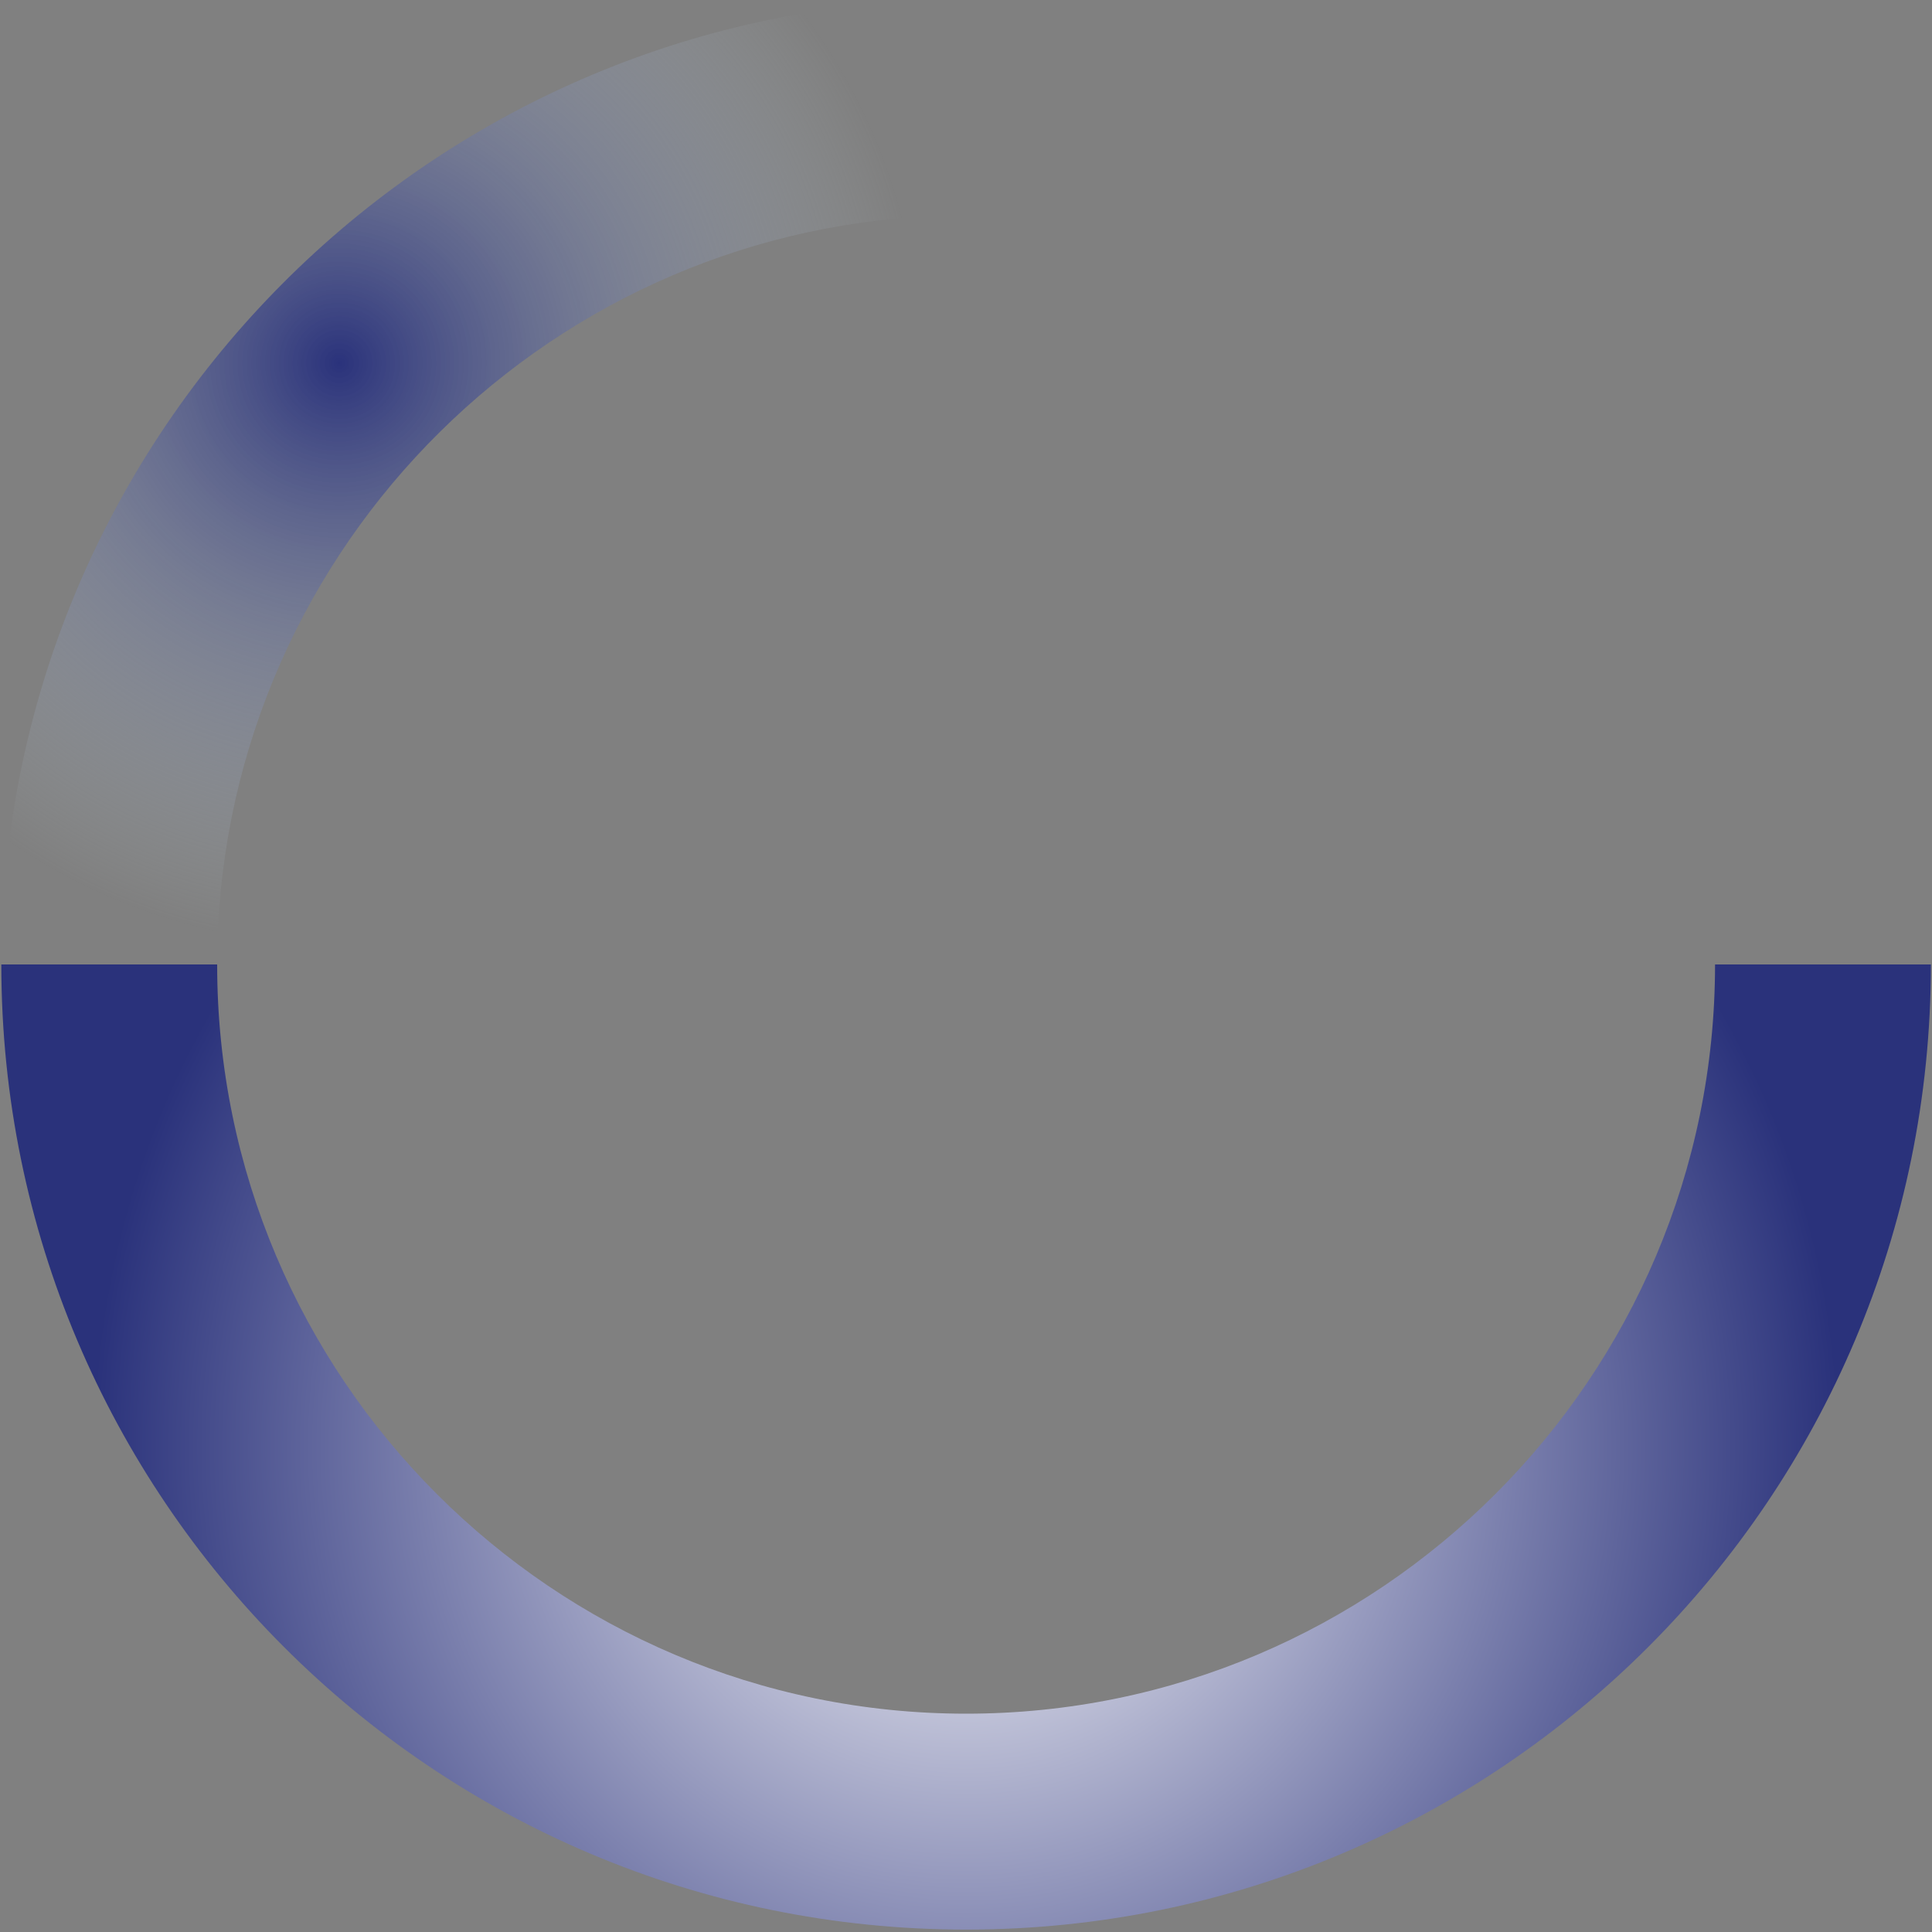
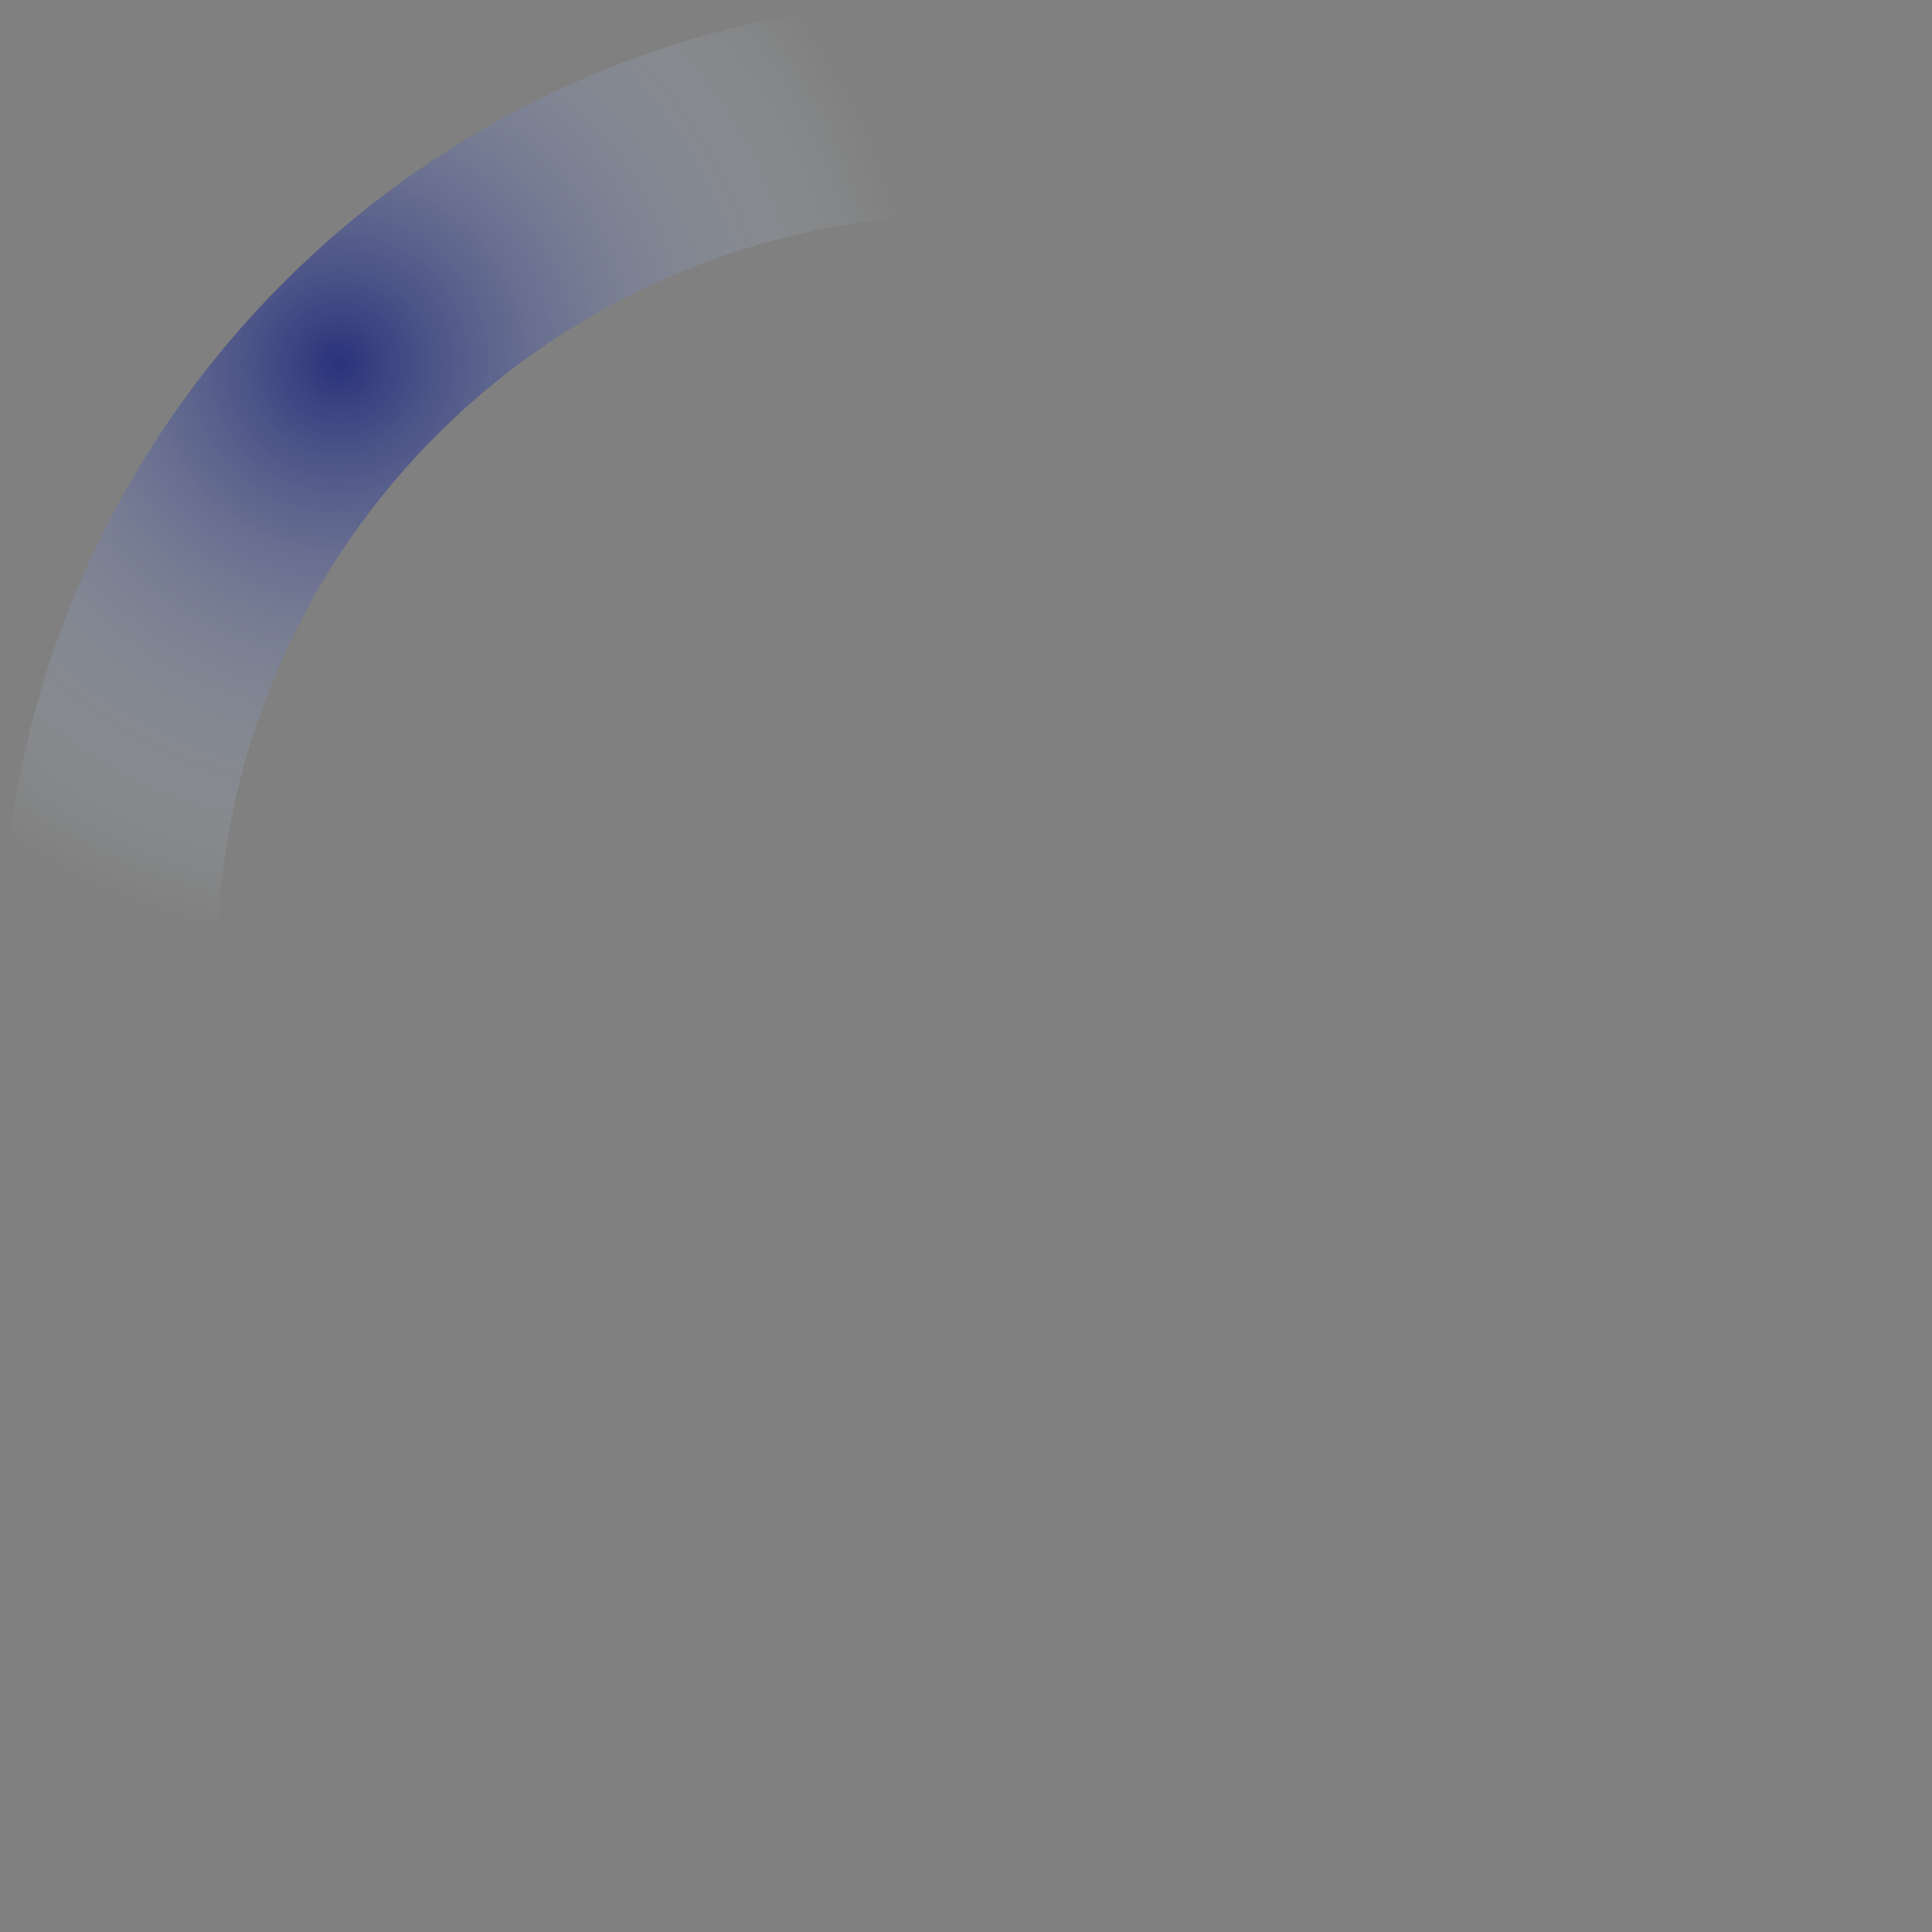
<svg xmlns="http://www.w3.org/2000/svg" width="791" height="791" viewBox="0 0 791 791" fill="none">
  <rect x="0" y="0" width="791" height="791" fill="#808080" stroke="none" />
  <g clip-path="url(#clip0_6132_6)">
-     <path d="M0.542 394.877C0.542 180.568 171.091 6.258 383.834 0.015V88.413C220.189 94.601 88.909 229.628 88.909 394.877H0.542Z" fill="url(#paint0_radial_6132_6)" />
-     <path d="M88.909 394.877C88.909 563.993 226.486 701.617 395.542 701.617C564.599 701.617 702.176 563.993 702.176 394.877H790.543C790.543 613.109 613.698 790.015 395.542 790.015C177.387 790.015 0.542 613.109 0.542 394.877H88.909Z" fill="url(#paint1_radial_6132_6)" />
+     <path d="M0.542 394.877C0.542 180.568 171.091 6.258 383.834 0.015V88.413C220.189 94.601 88.909 229.628 88.909 394.877Z" fill="url(#paint0_radial_6132_6)" />
  </g>
  <defs>
    <radialGradient id="paint0_radial_6132_6" cx="0" cy="0" r="1" gradientUnits="userSpaceOnUse" gradientTransform="translate(138.671 148.468) scale(239.364 239.448)">
      <stop stop-color="#2A327B" />
      <stop offset="1" stop-color="#BECCD2" stop-opacity="0" />
    </radialGradient>
    <radialGradient id="paint1_radial_6132_6" cx="0" cy="0" r="1" gradientUnits="userSpaceOnUse" gradientTransform="translate(395.542 592.446) scale(356.008 356.133)">
      <stop stop-color="white" />
      <stop offset="1" stop-color="#2A327B" />
    </radialGradient>
    <clipPath id="clip0_6132_6">
      <rect width="790" height="790" fill="white" transform="matrix(1 0 0 -1 0.542 790.015)" />
    </clipPath>
  </defs>
</svg>